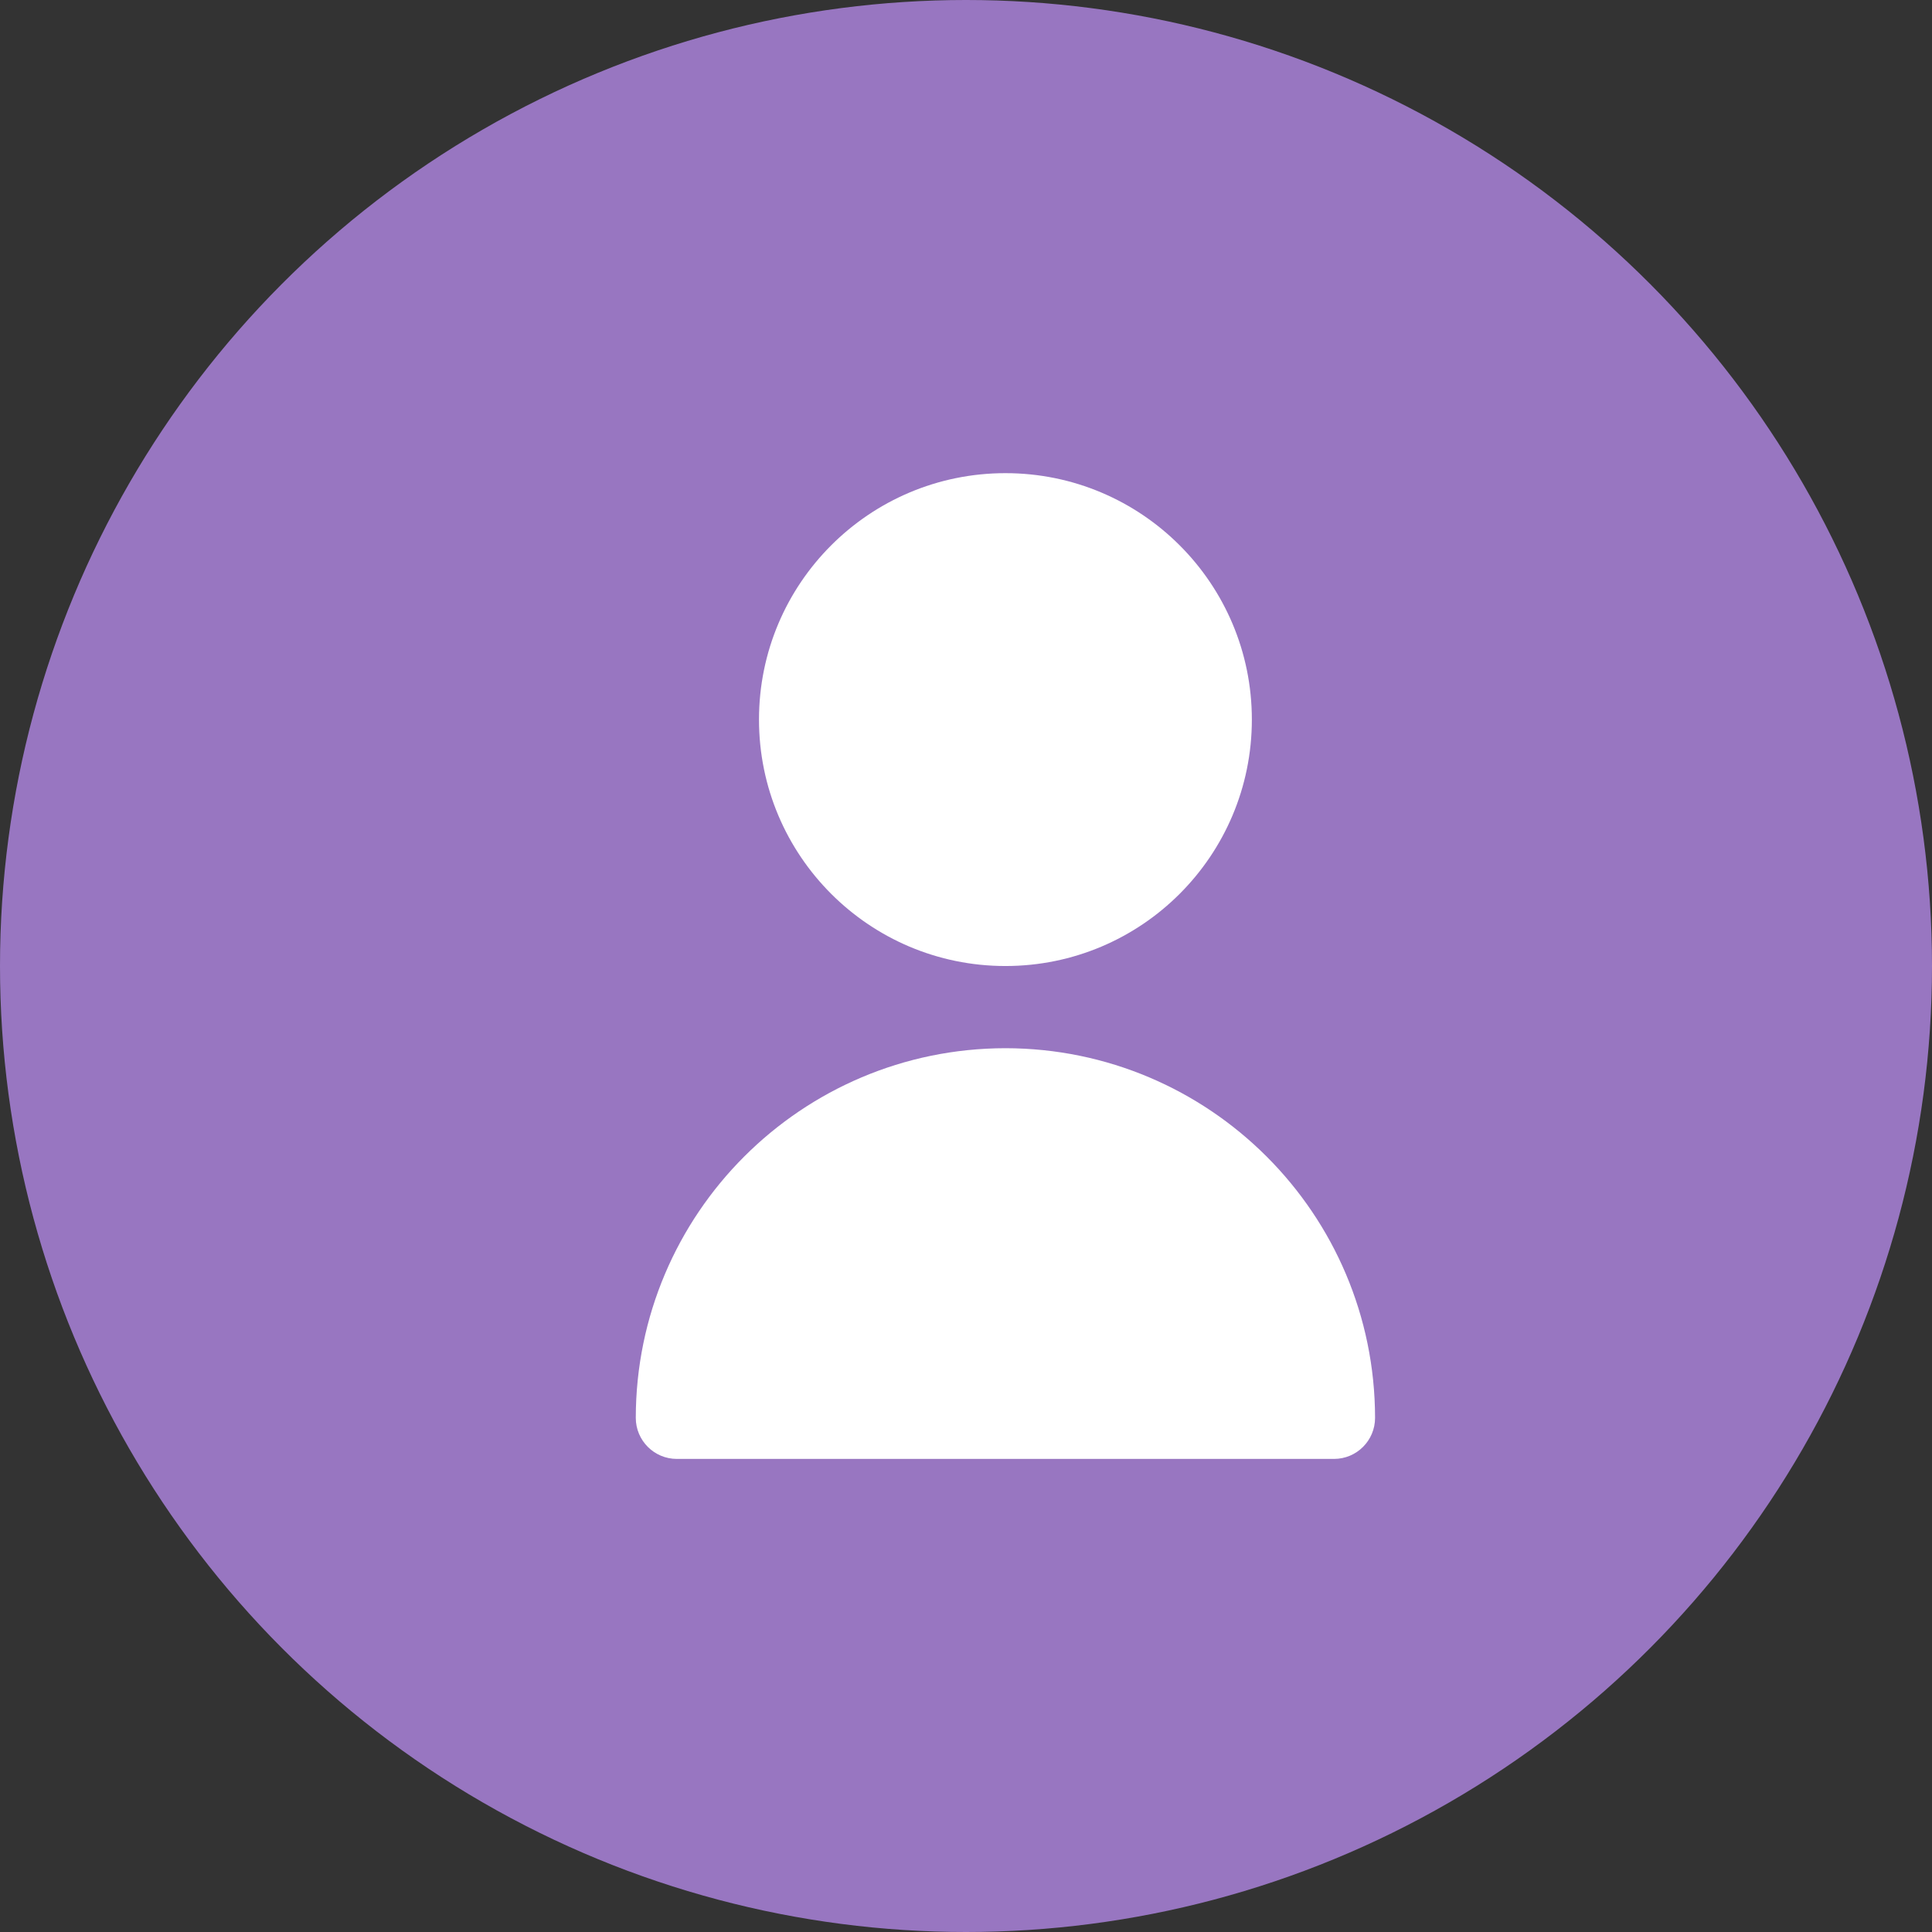
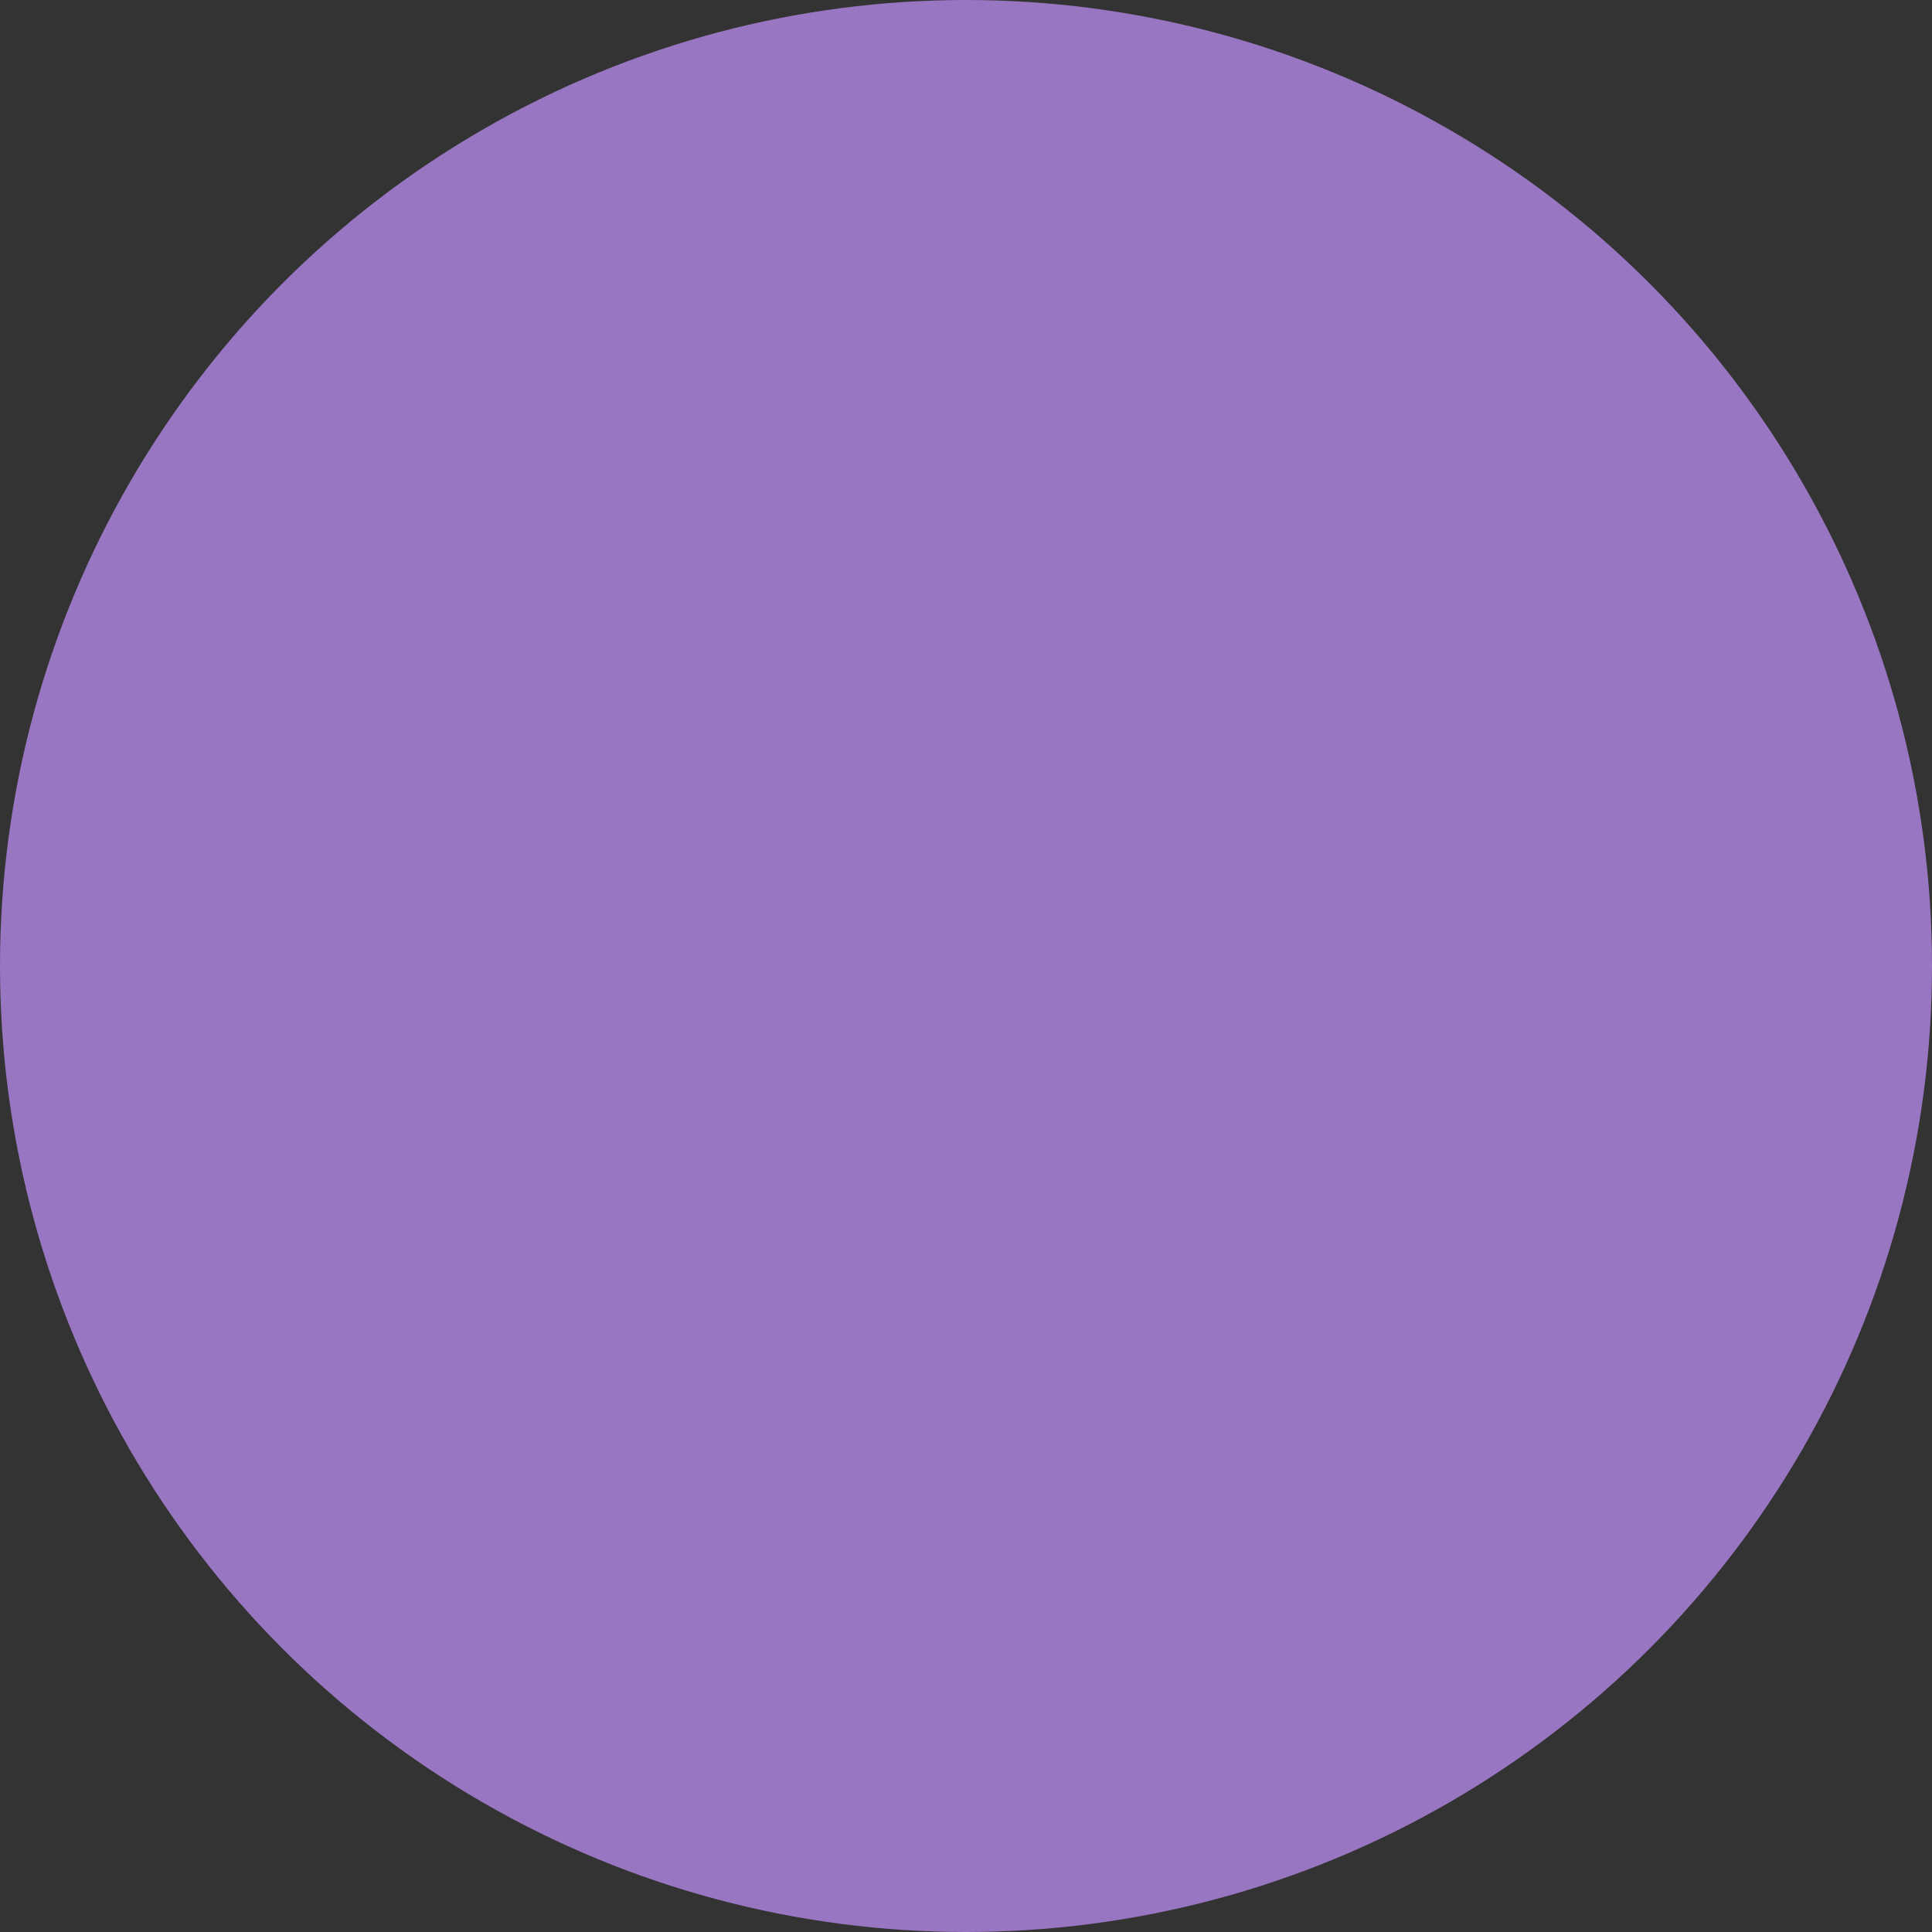
<svg xmlns="http://www.w3.org/2000/svg" width="234" height="234" viewBox="0 0 234 234" fill="none">
  <rect x="0" y="0" width="234" height="234" fill="#333333" stroke="none" />
  <circle cx="117" cy="117" r="117" fill="#9876C1" />
  <g clip-path="url(#clip0_332_80)">
-     <path d="M121.775 117.002C138.259 117.002 151.622 103.639 151.622 87.155C151.622 70.671 138.259 57.308 121.775 57.308C105.291 57.308 91.928 70.671 91.928 87.155C91.928 103.639 105.291 117.002 121.775 117.002Z" fill="white" />
    <path d="M121.775 126.956C97.06 126.984 77.032 147.012 77.005 171.727C77.005 174.474 79.232 176.701 81.979 176.701H161.571C164.318 176.701 166.545 174.474 166.545 171.727C166.518 147.012 146.49 126.984 121.775 126.956Z" fill="white" />
  </g>
  <defs>
    <clipPath id="clip0_332_80">
-       <rect width="29.837" height="29.837" fill="white" transform="translate(62.082 57.308) scale(4.001)" />
-     </clipPath>
+       </clipPath>
  </defs>
</svg>